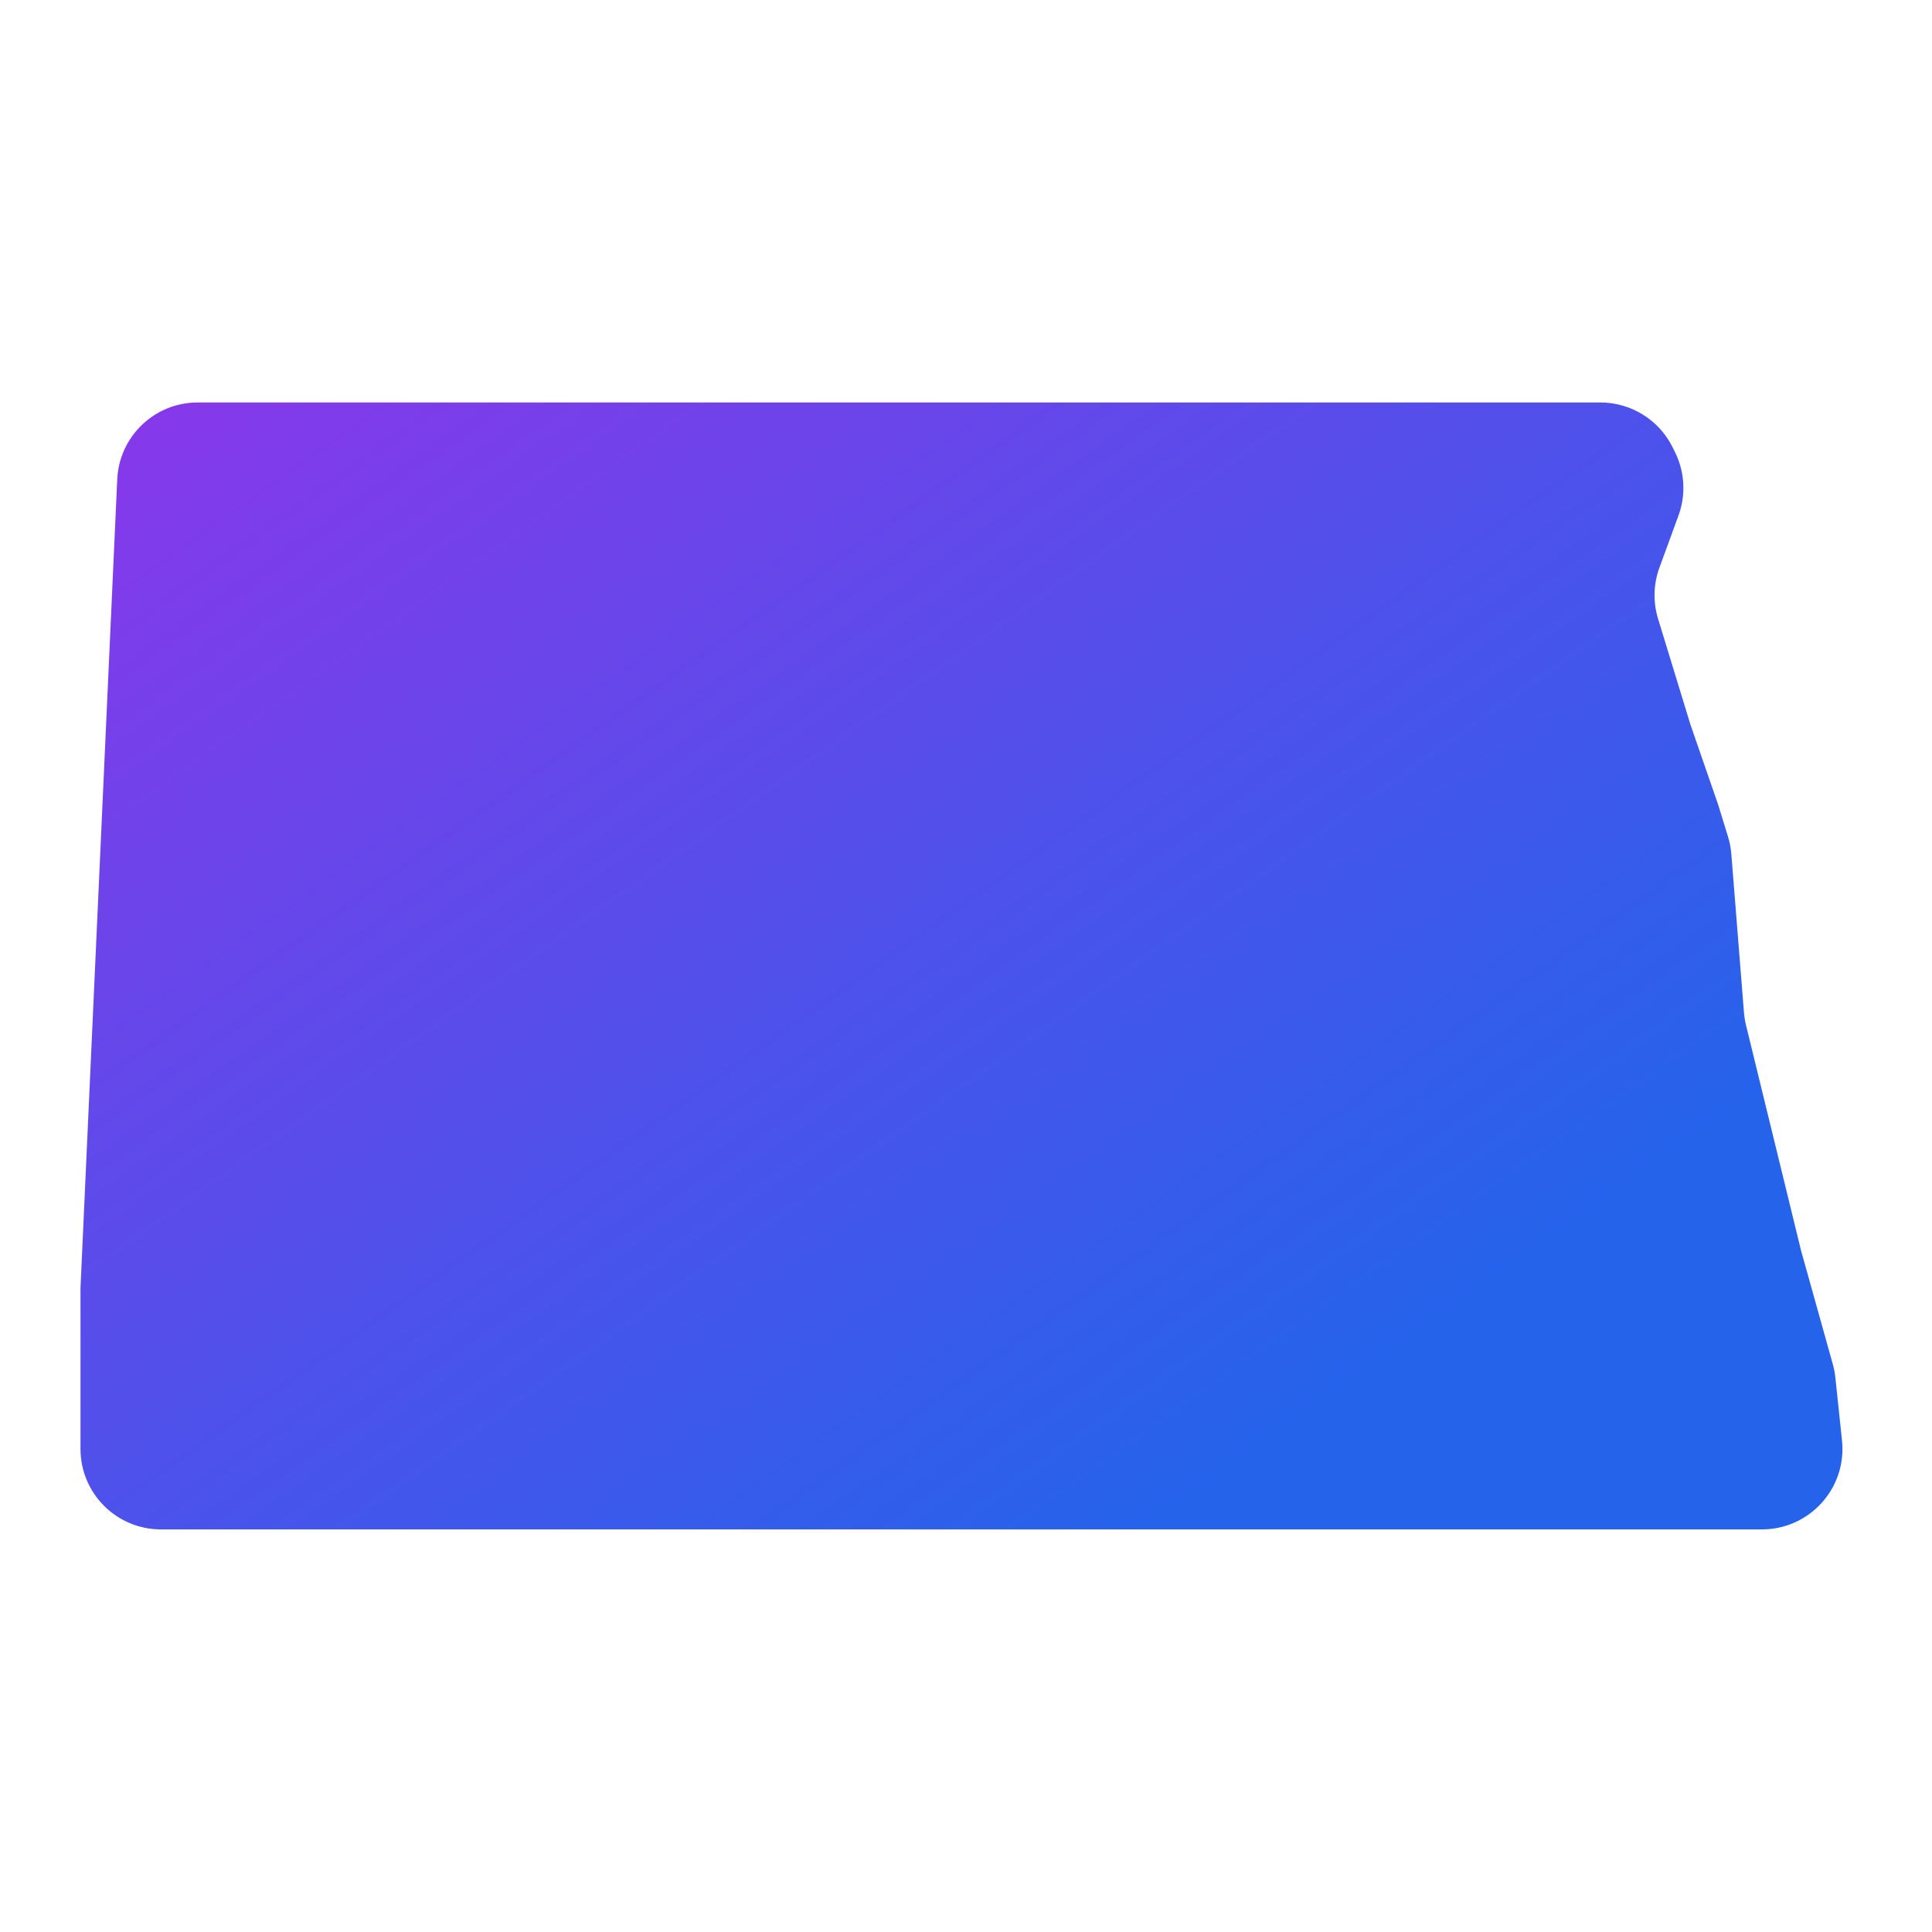
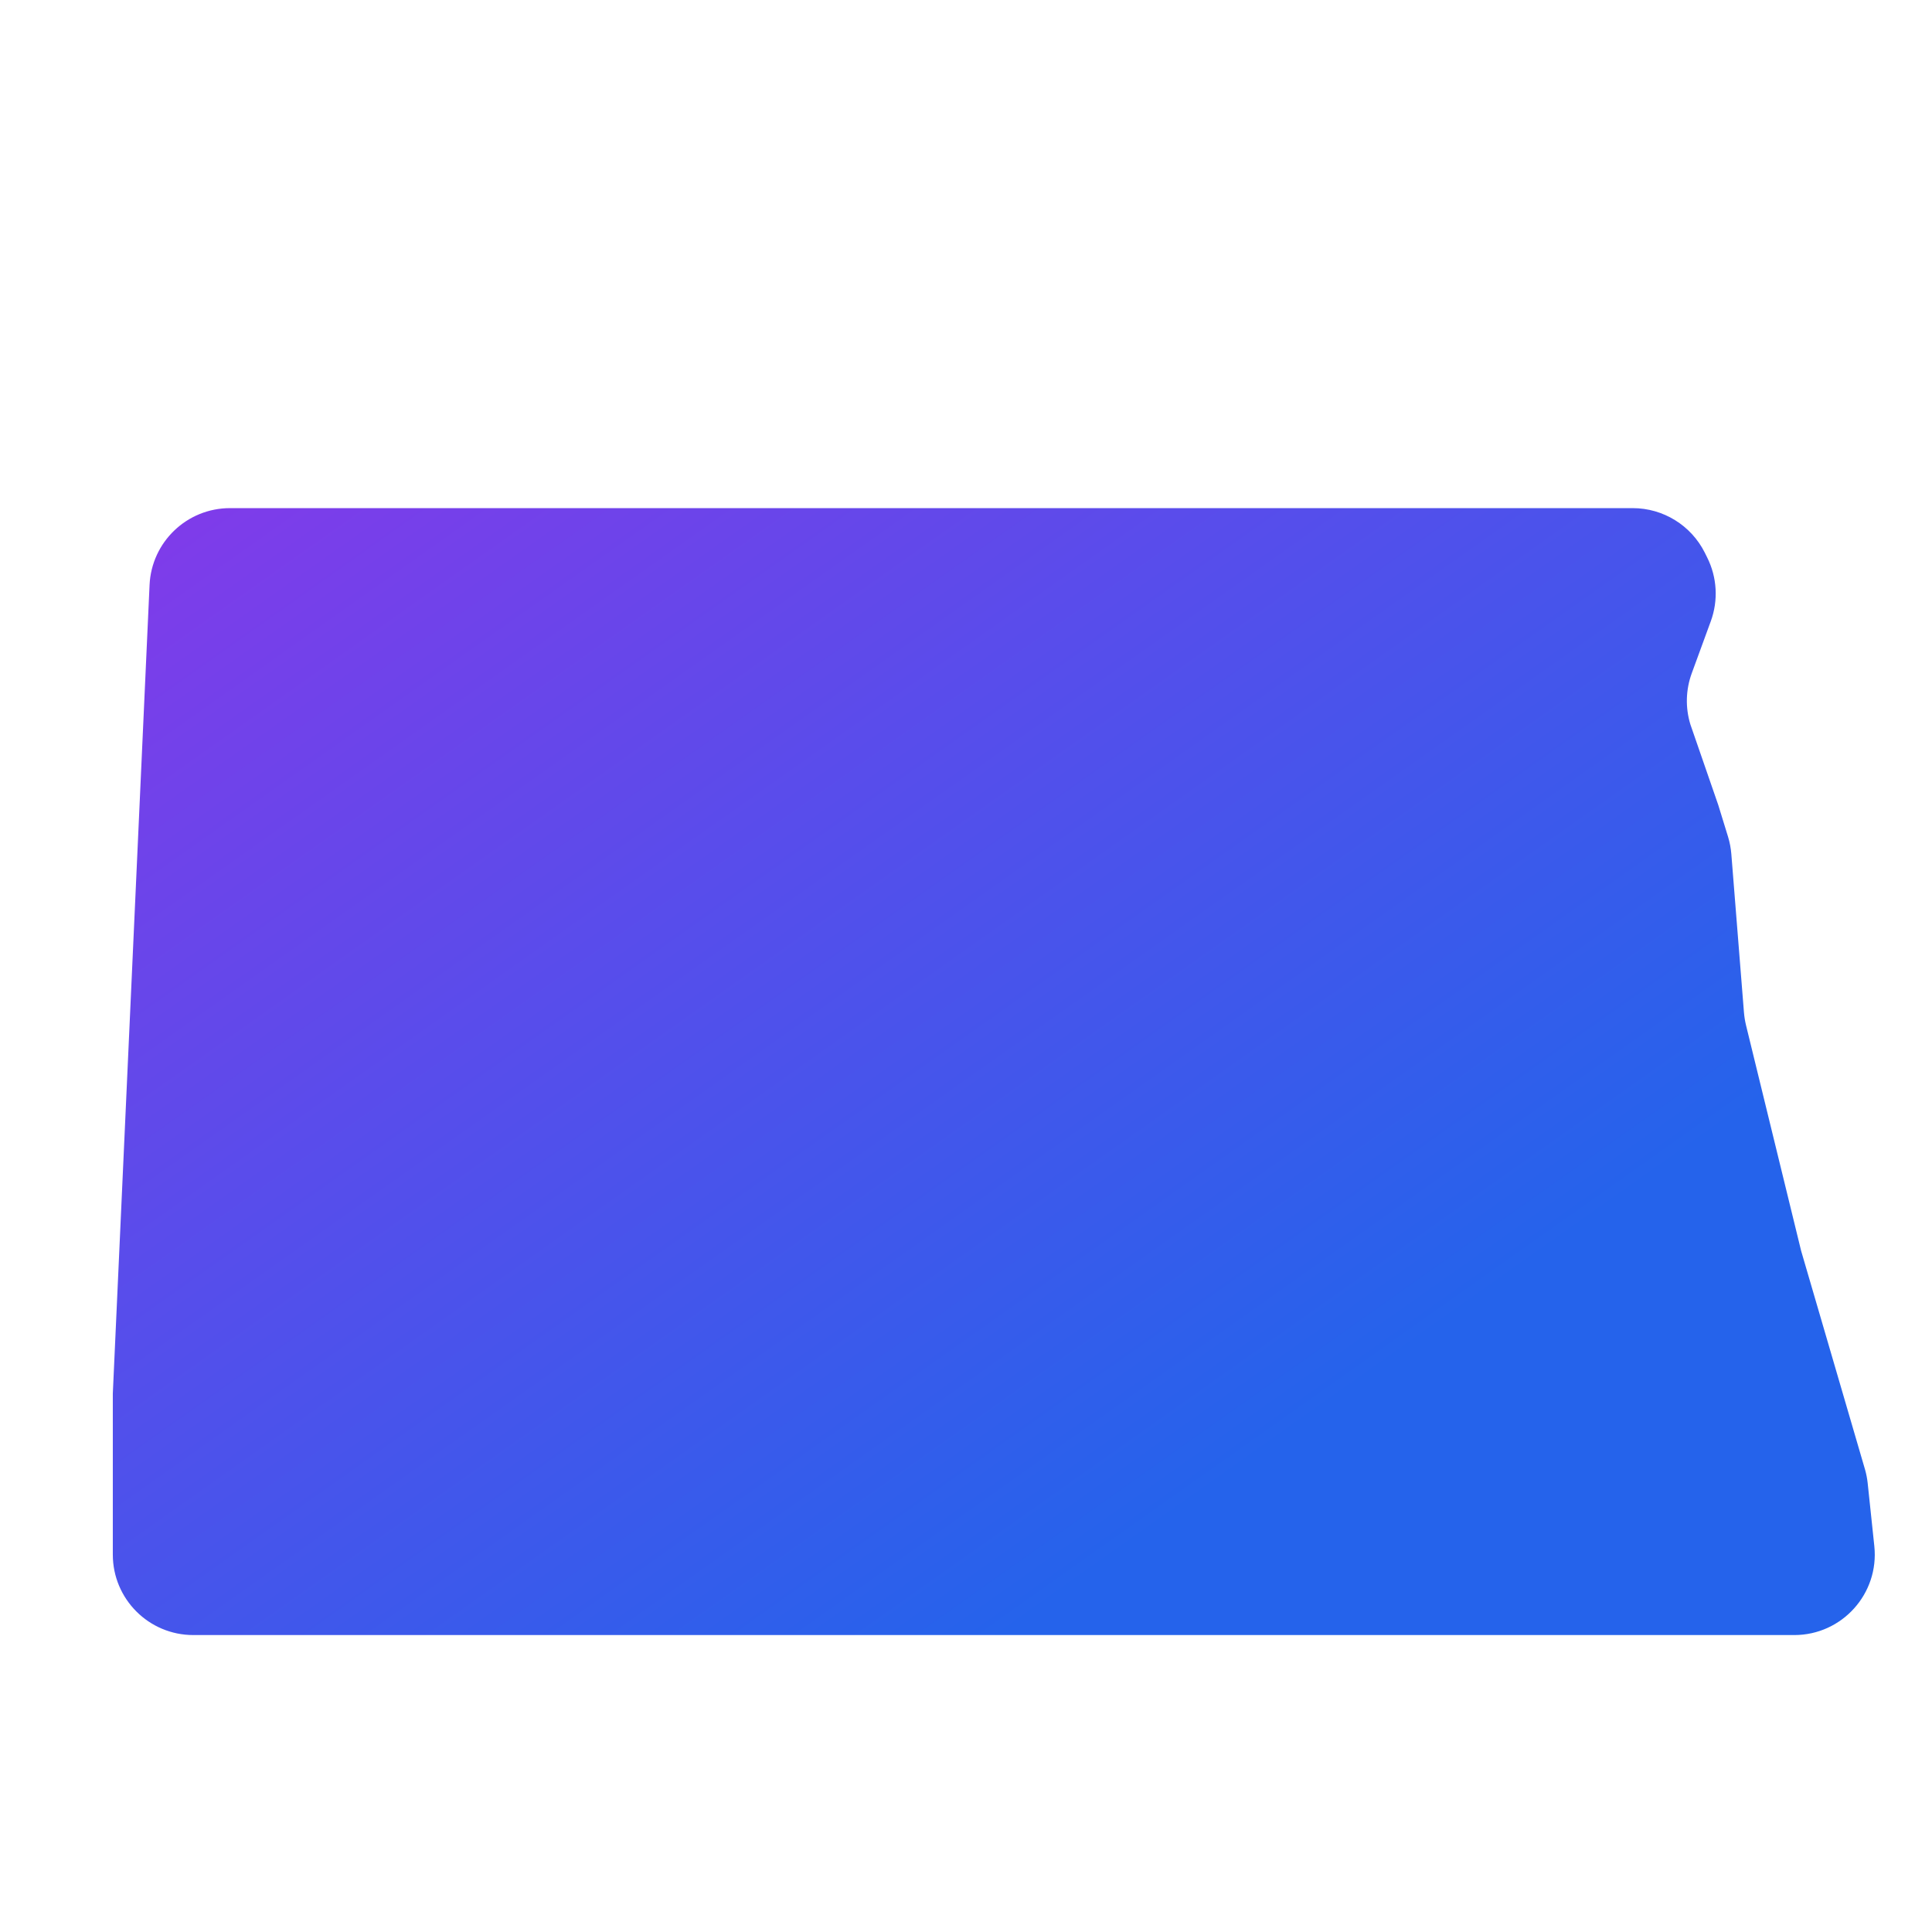
<svg xmlns="http://www.w3.org/2000/svg" viewBox="0,0,256,256" width="100px" height="100px">
  <defs>
    <linearGradient x1="6.41" y1="2.129" x2="30.793" y2="36.597" gradientUnits="userSpaceOnUse" id="color-1">
      <stop offset="0" stop-color="#9333ea" />
      <stop offset="0.999" stop-color=" #2563eb" />
    </linearGradient>
  </defs>
  <g fill="url(#color-1)" fill-rule="nonzero" stroke="none" stroke-width="1" stroke-linecap="butt" stroke-linejoin="miter" stroke-miterlimit="10" stroke-dasharray="" stroke-dashoffset="0" font-family="none" font-weight="none" font-size="none" text-anchor="none" style="mix-blend-mode: normal">
    <g transform="scale(5.333,5.333)">
-       <path d="M44.751,31.077l-1.369,-5.604c-0.025,-0.104 -0.042,-0.209 -0.051,-0.316l-0.314,-3.938c-0.012,-0.146 -0.039,-0.29 -0.082,-0.43l-0.243,-0.789l-0.692,-2l-0.803,-2.625c-0.128,-0.417 -0.116,-0.863 0.034,-1.273l0.473,-1.292c0.189,-0.517 0.157,-1.089 -0.089,-1.582l-0.061,-0.123c-0.34,-0.677 -1.033,-1.105 -1.79,-1.105h-34.853c-1.069,0 -1.949,0.841 -1.998,1.909l-0.913,20.091v4c0,1.105 0.895,2 2,2h39.778c1.187,0 2.113,-1.029 1.989,-2.209l-0.165,-1.565c-0.012,-0.111 -0.033,-0.222 -0.063,-0.329z" />
+       <path d="M44.751,31.077l-1.369,-5.604c-0.025,-0.104 -0.042,-0.209 -0.051,-0.316l-0.314,-3.938c-0.012,-0.146 -0.039,-0.29 -0.082,-0.43l-0.243,-0.789l-0.692,-2c-0.128,-0.417 -0.116,-0.863 0.034,-1.273l0.473,-1.292c0.189,-0.517 0.157,-1.089 -0.089,-1.582l-0.061,-0.123c-0.34,-0.677 -1.033,-1.105 -1.79,-1.105h-34.853c-1.069,0 -1.949,0.841 -1.998,1.909l-0.913,20.091v4c0,1.105 0.895,2 2,2h39.778c1.187,0 2.113,-1.029 1.989,-2.209l-0.165,-1.565c-0.012,-0.111 -0.033,-0.222 -0.063,-0.329z" />
    </g>
  </g>
</svg>